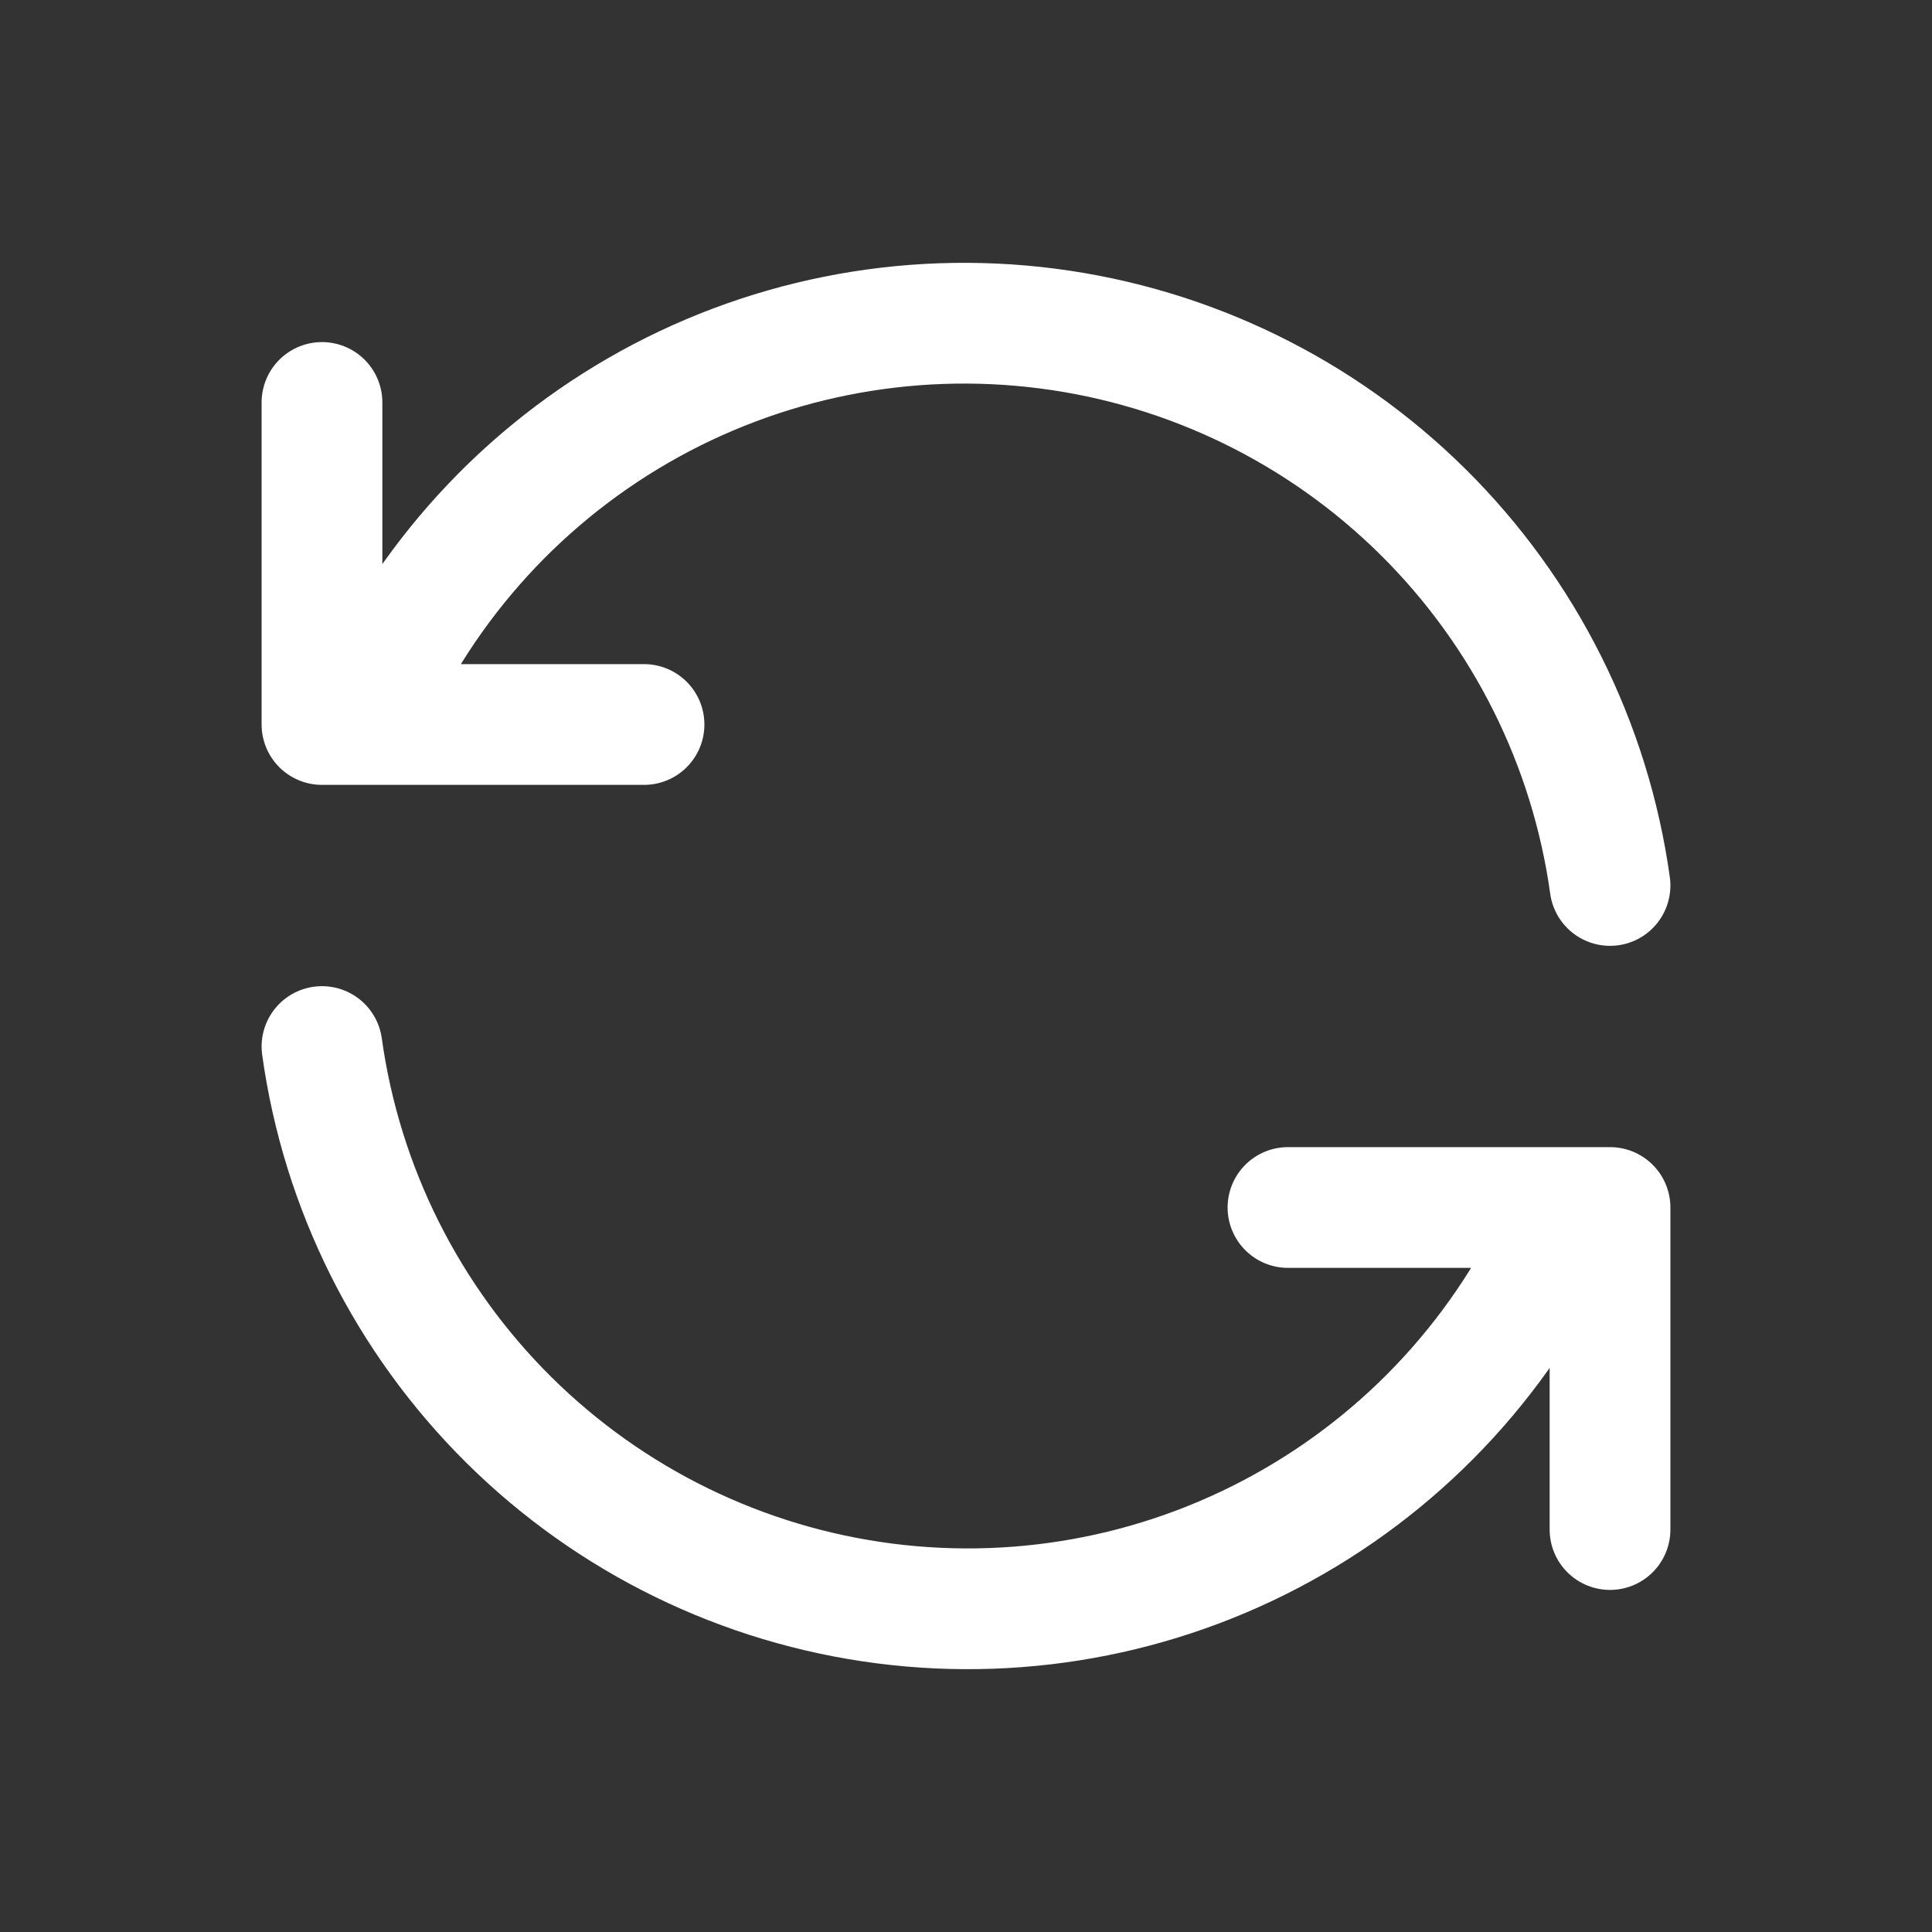
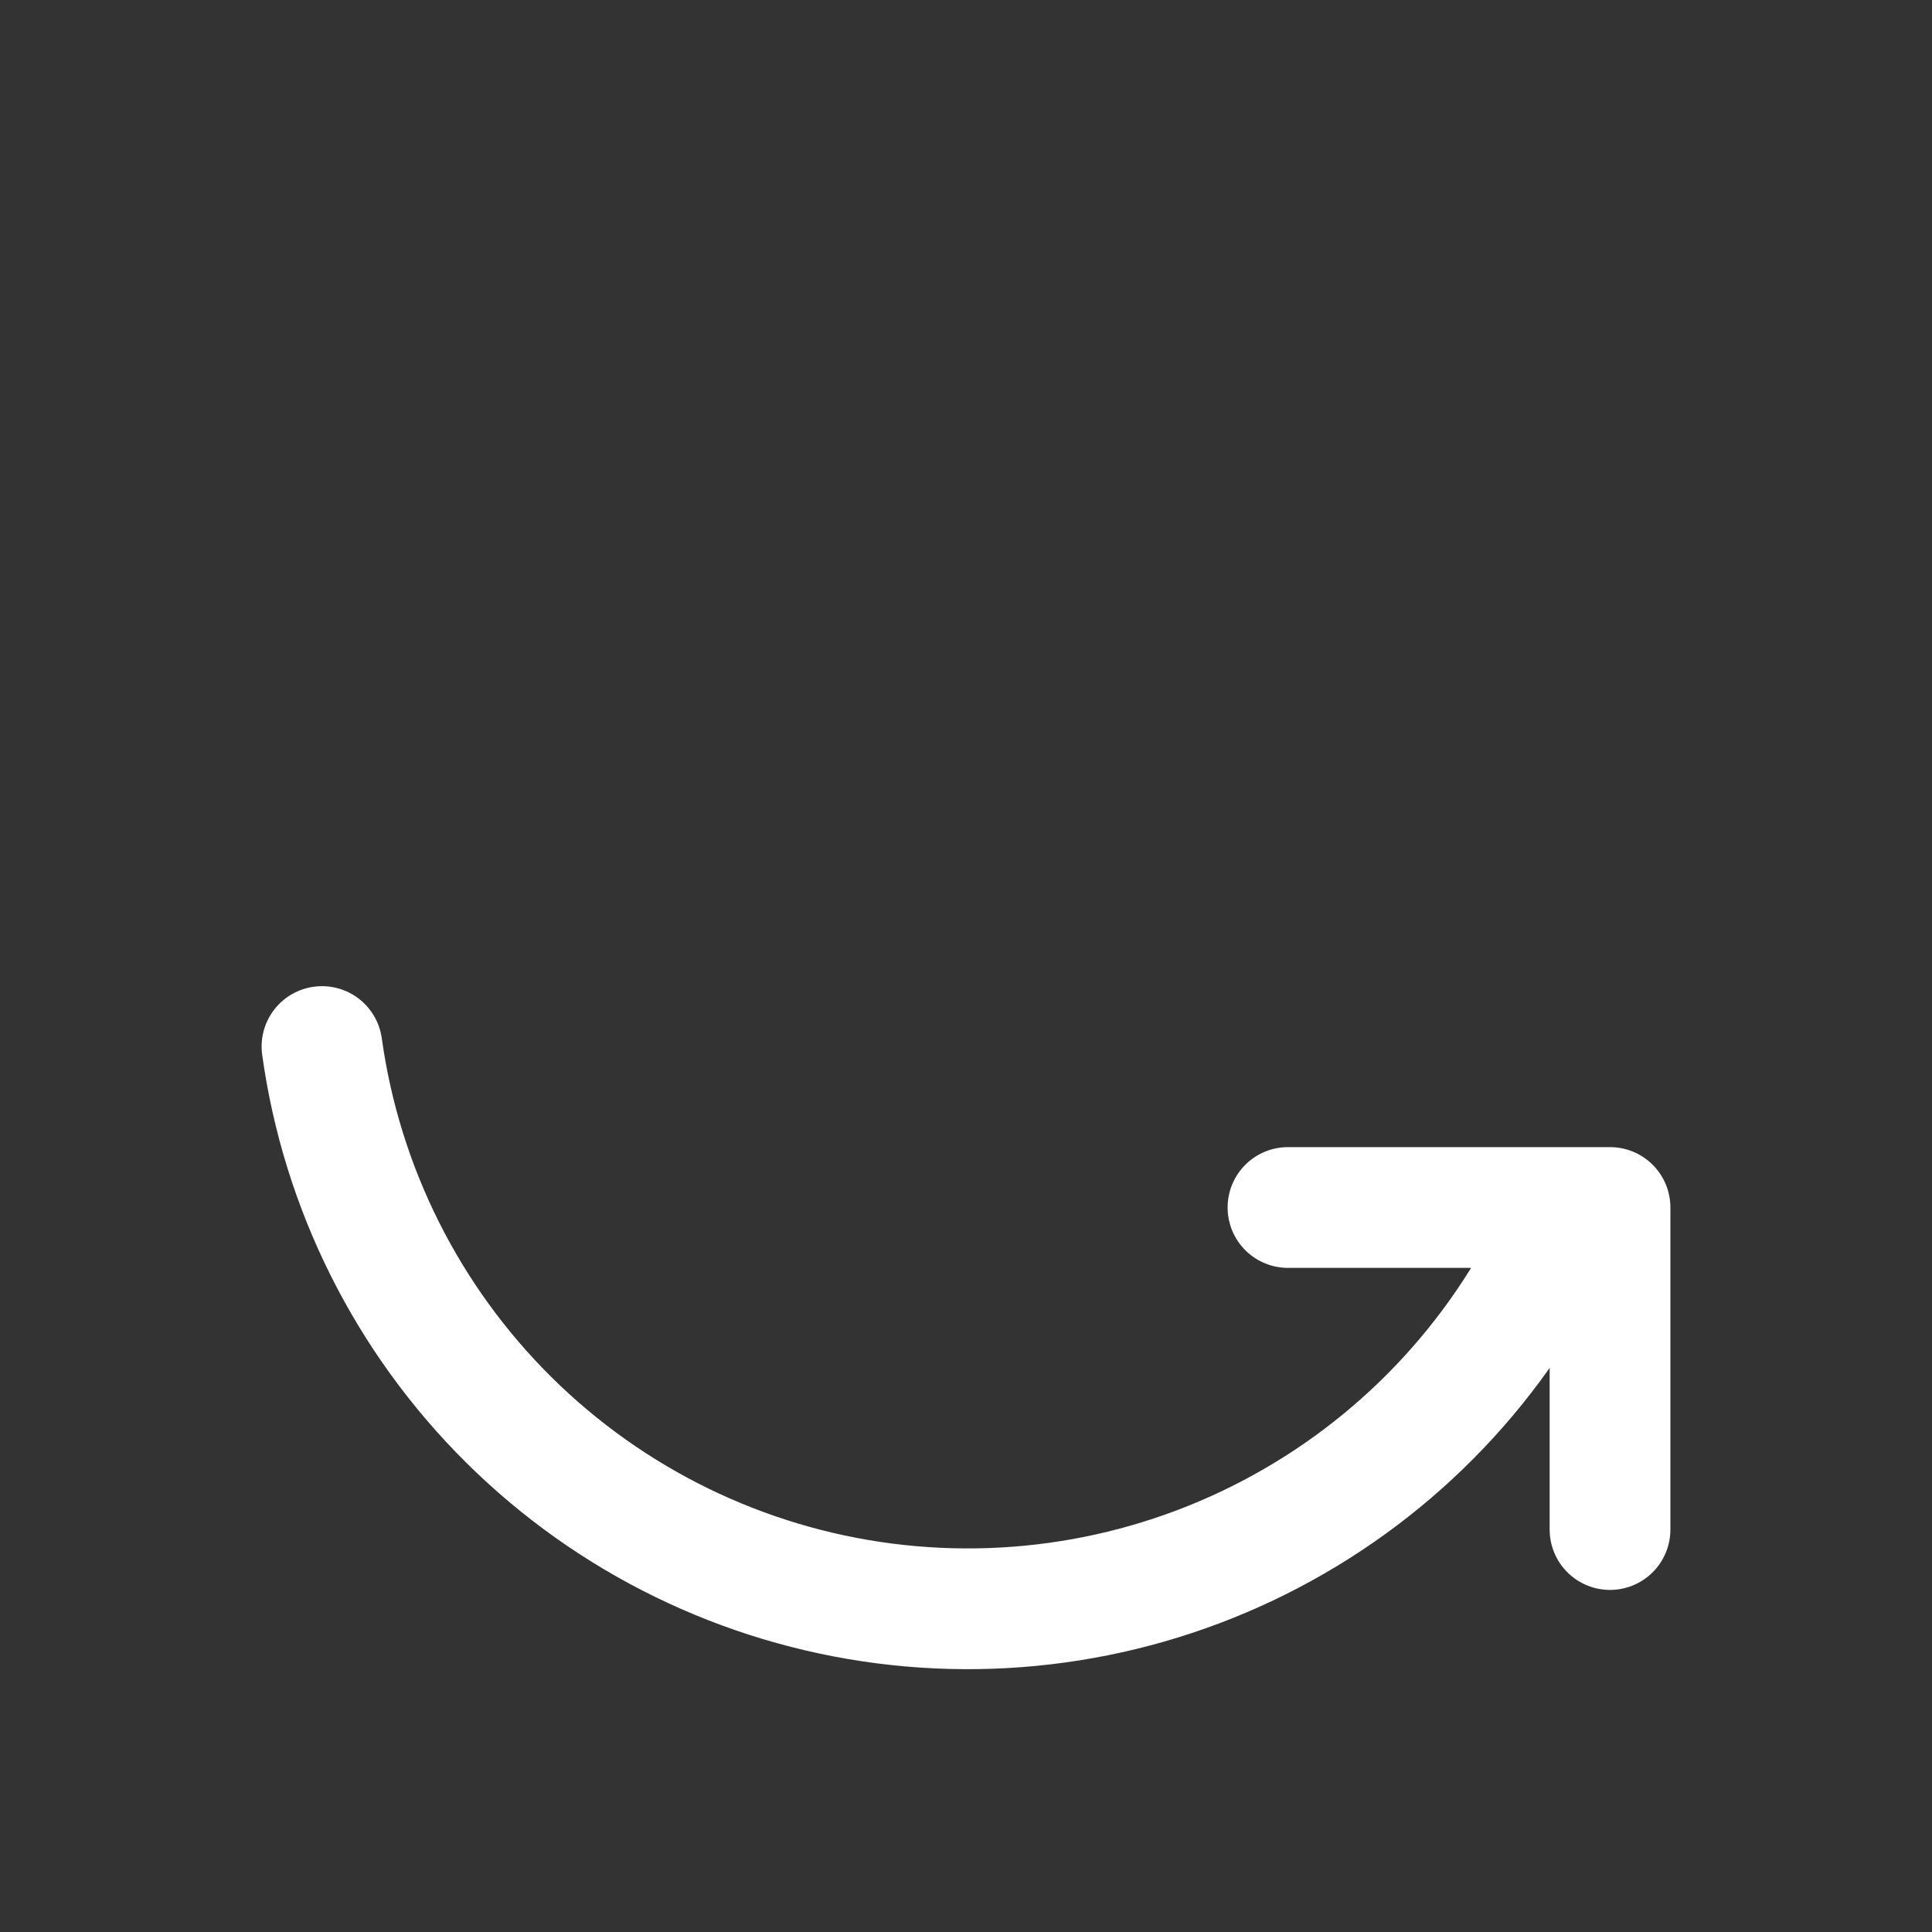
<svg xmlns="http://www.w3.org/2000/svg" width="32" height="32" viewBox="0 0 32 32" fill="none">
  <rect x="0" y="0" width="32" height="32" fill="#333333" stroke="none" />
  <g clip-path="url(#clip0_3051_6652)">
-     <path d="M26.667 14.666C26.341 12.32 25.252 10.146 23.569 8.479C21.886 6.812 19.701 5.745 17.352 5.442C15.002 5.139 12.618 5.616 10.567 6.801C8.516 7.986 6.911 9.813 6 12M5.333 6.666V12H10.667" stroke="white" stroke-width="2" stroke-linecap="round" stroke-linejoin="round" />
    <path d="M5.333 17.334C5.659 19.68 6.748 21.854 8.431 23.521C10.114 25.188 12.299 26.255 14.648 26.558C16.998 26.861 19.382 26.384 21.433 25.198C23.484 24.014 25.089 22.187 26 20M26.667 25.334V20H21.333" stroke="white" stroke-width="2" stroke-linecap="round" stroke-linejoin="round" />
  </g>
  <defs>
    <clipPath id="clip0_3051_6652">
      <rect width="32" height="32" fill="white" />
    </clipPath>
  </defs>
</svg>